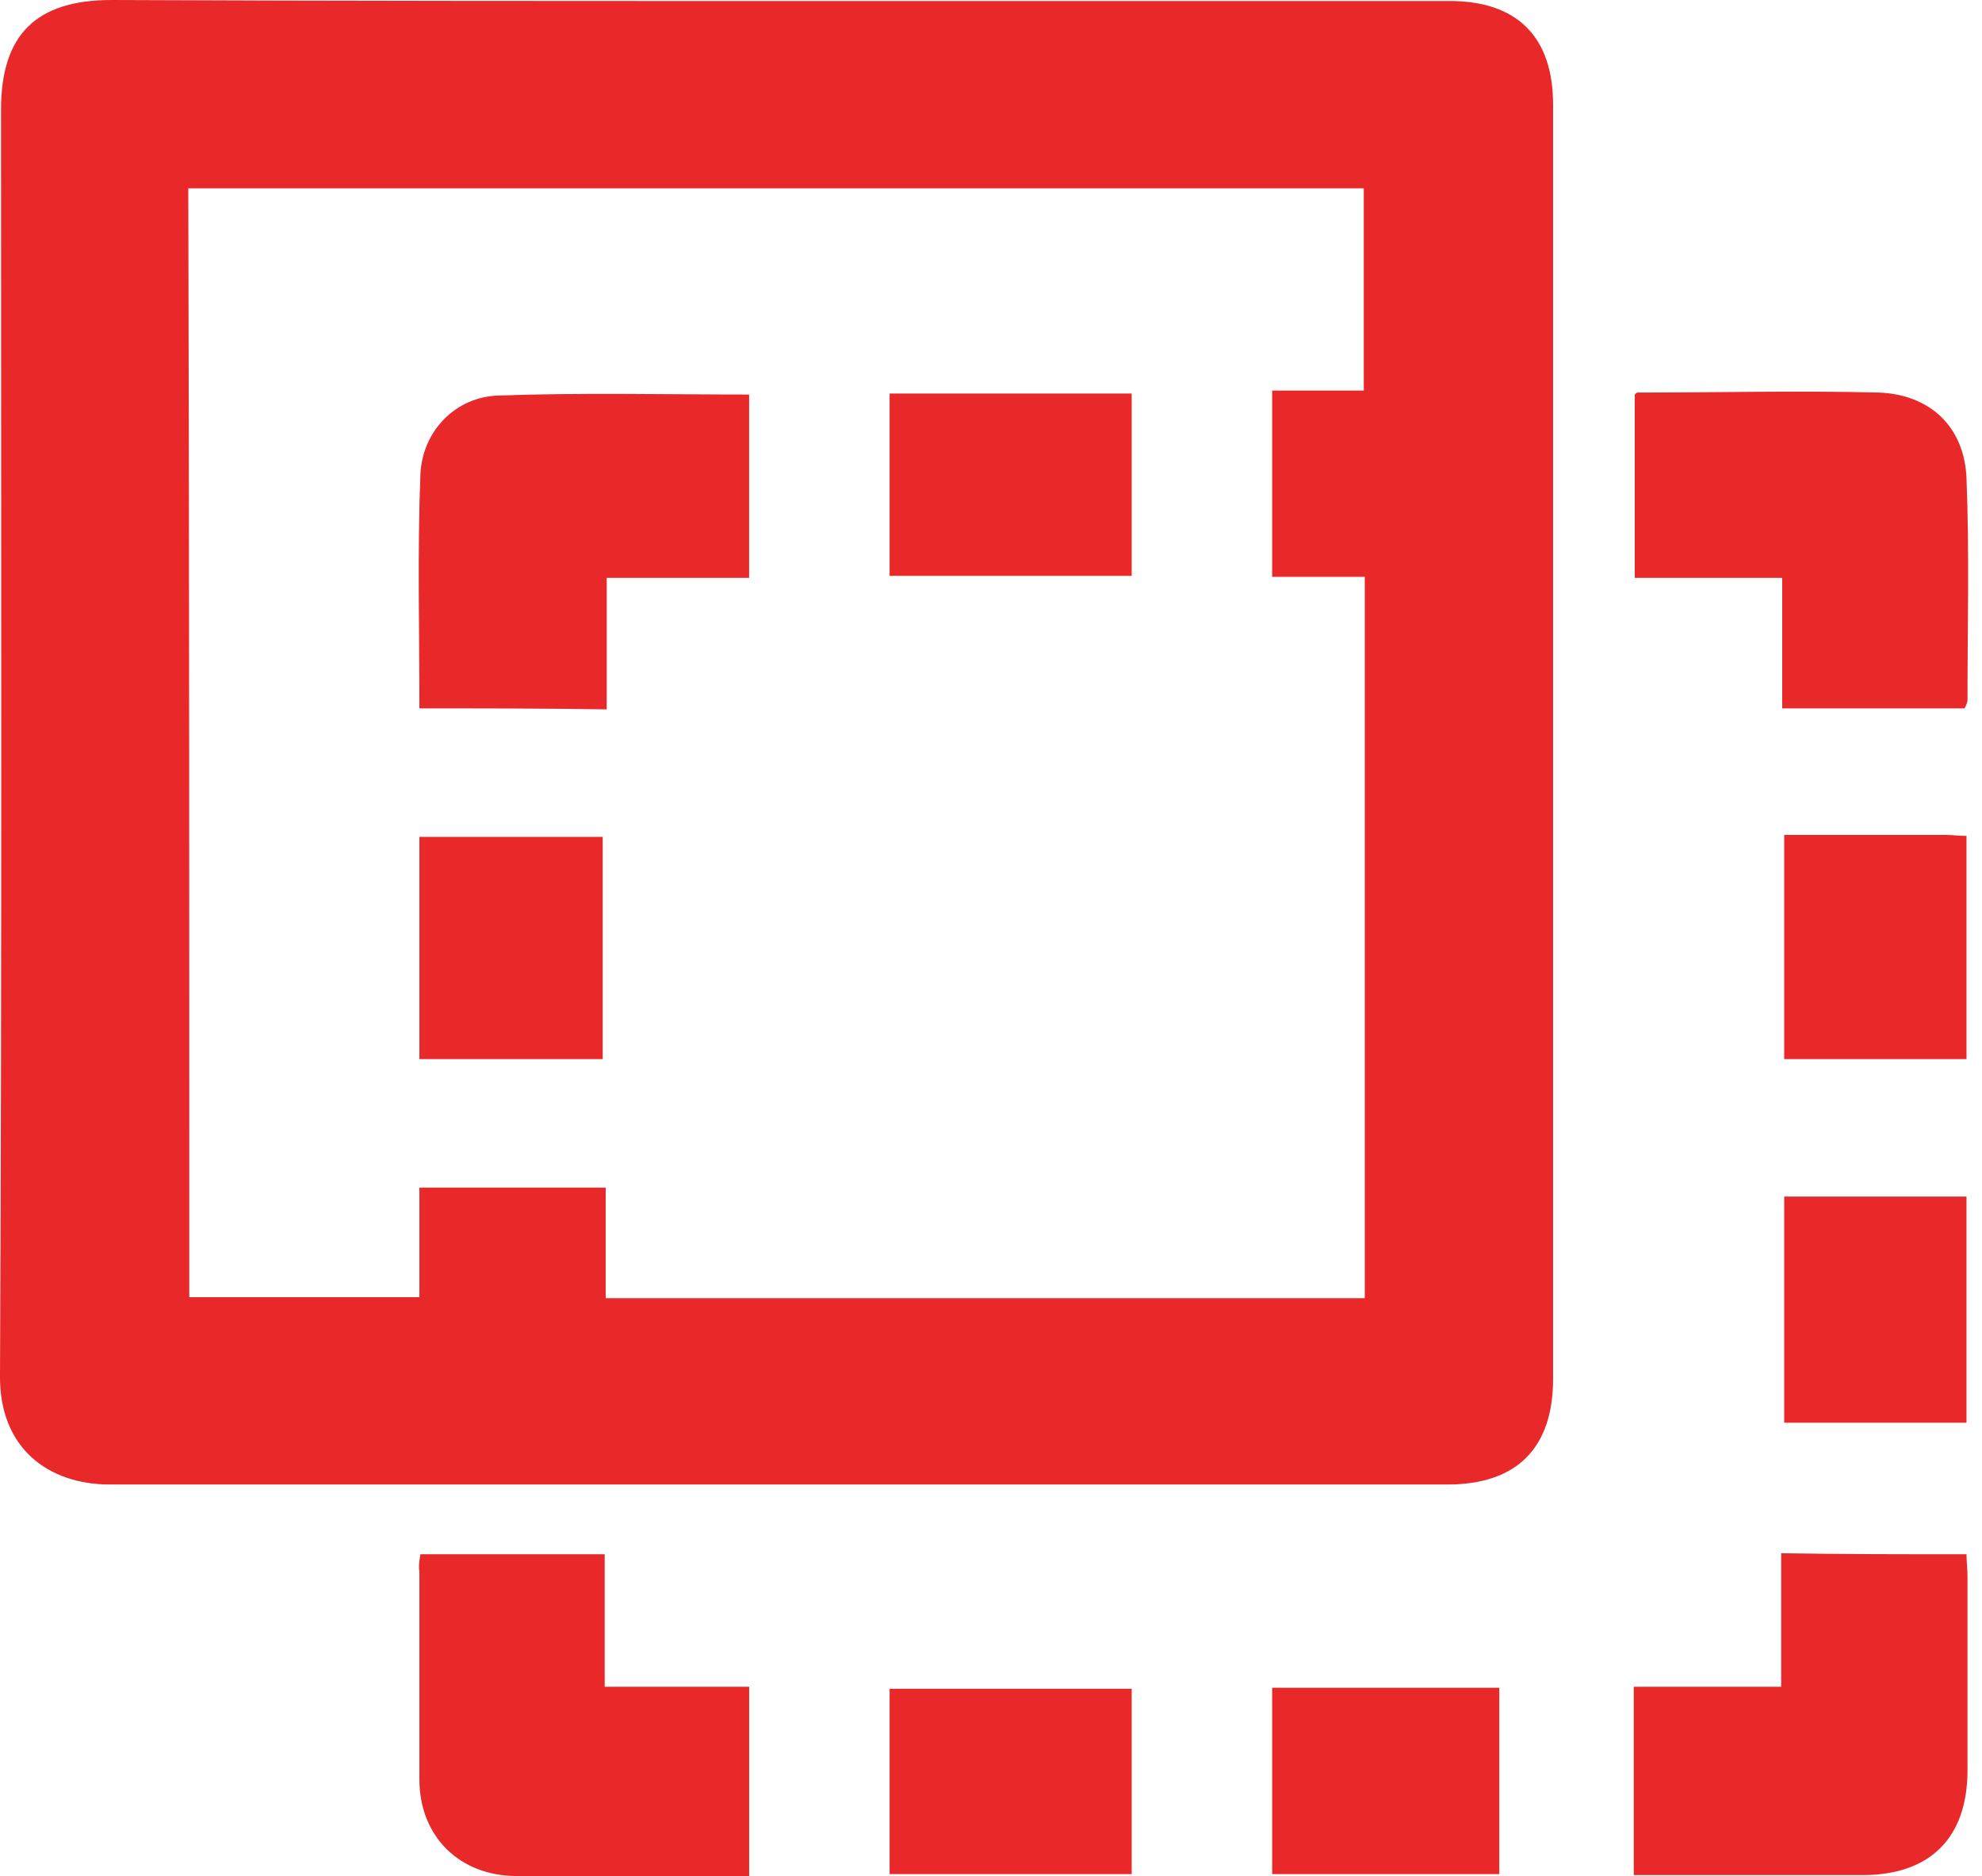
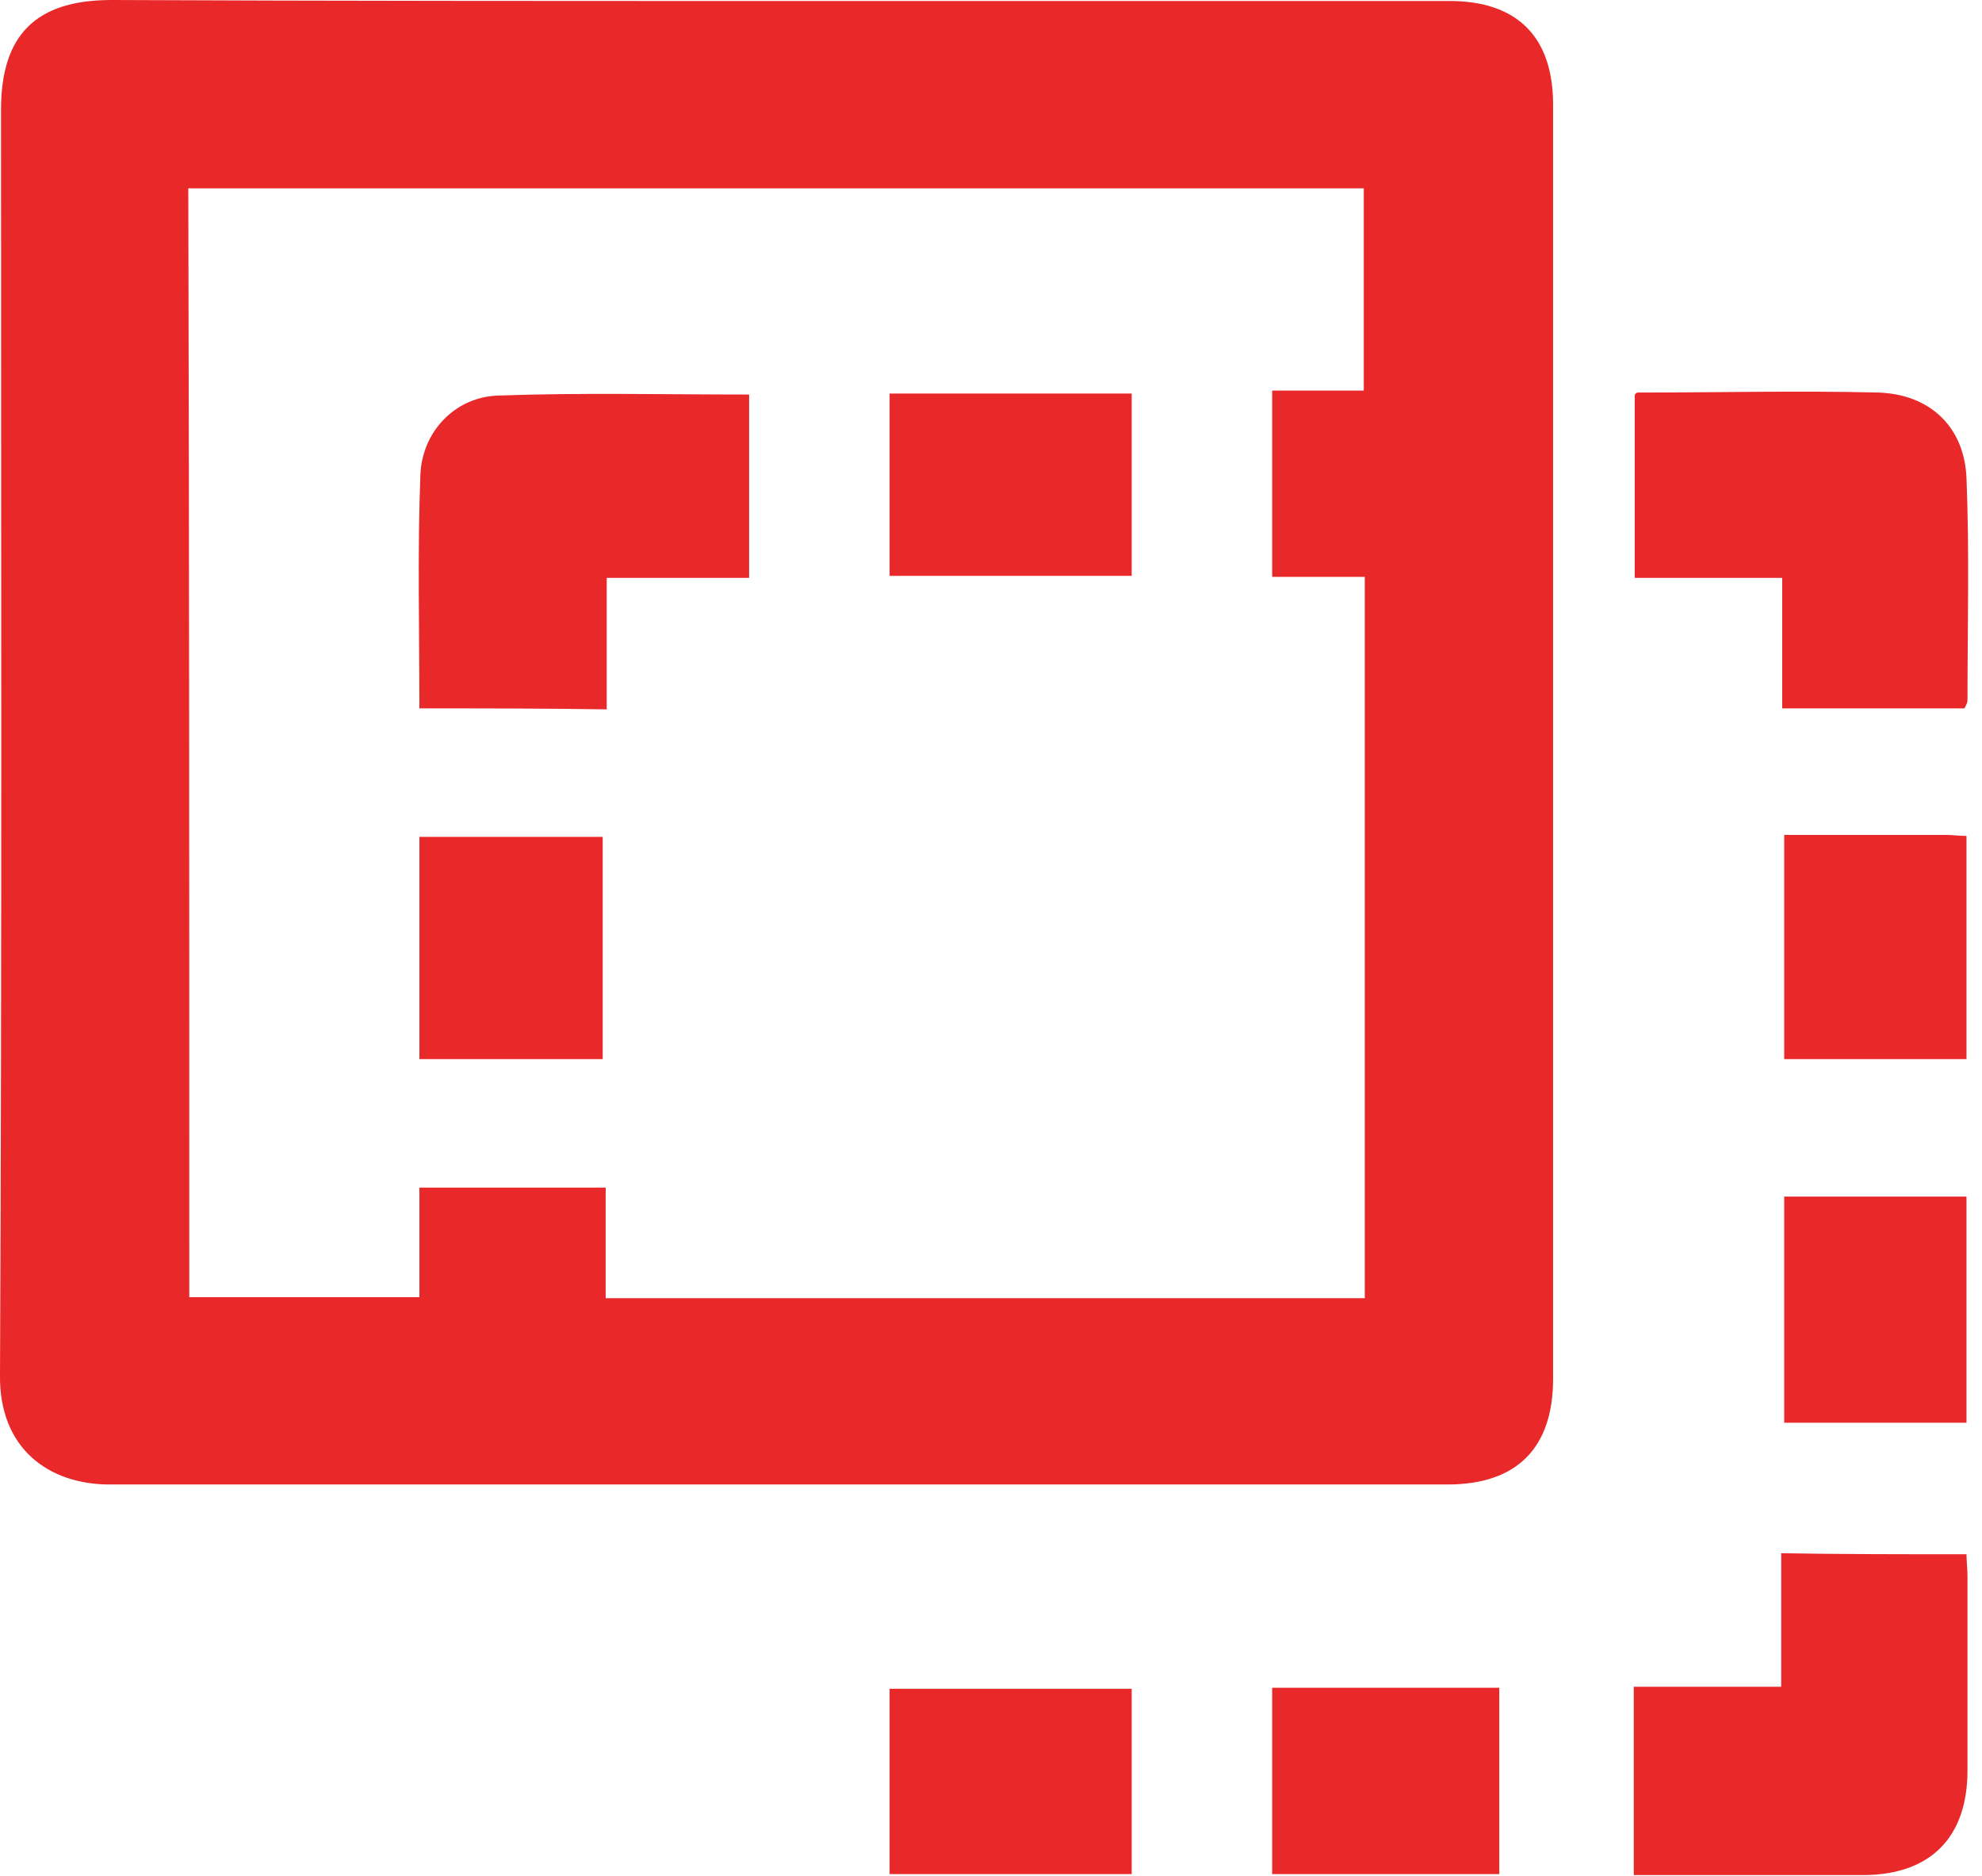
<svg xmlns="http://www.w3.org/2000/svg" width="56" height="53" viewBox="0 0 56 53" fill="none">
  <path d="M22.011 0.028C28.316 0.028 34.649 0.028 40.954 0.028C42.868 0.028 43.881 1.041 43.881 2.955C43.881 14.946 43.881 26.964 43.881 38.955C43.881 40.897 42.868 41.938 40.897 41.938C28.288 41.938 15.706 41.938 3.097 41.938C1.38 41.938 -0.028 40.925 0 38.842C0.057 26.936 0.029 15.03 0.029 3.096C0.029 0.985 1.014 0 3.153 0C9.43 0.028 15.706 0.028 22.011 0.028ZM5.348 36.647C7.544 36.647 9.655 36.647 11.85 36.647C11.85 35.605 11.85 34.592 11.85 33.551C13.623 33.551 15.312 33.551 17.113 33.551C17.113 34.592 17.113 35.634 17.113 36.675C24.319 36.675 31.44 36.675 38.561 36.675C38.561 29.892 38.561 23.137 38.561 16.297C37.66 16.297 36.816 16.297 35.944 16.297C35.944 14.524 35.944 12.835 35.944 11.034C36.844 11.034 37.689 11.034 38.533 11.034C38.533 9.063 38.533 7.177 38.533 5.32C27.443 5.32 16.41 5.32 5.32 5.32C5.348 15.79 5.348 26.204 5.348 36.647Z" fill="#E9282A" />
  <path d="M55.562 43.909C55.562 44.106 55.59 44.331 55.59 44.528C55.59 46.357 55.59 48.187 55.59 50.016C55.59 51.93 54.52 52.972 52.634 52.972C50.495 52.972 48.356 52.972 46.161 52.972C46.161 51.227 46.161 49.482 46.161 47.652C47.512 47.652 48.891 47.652 50.326 47.652C50.326 46.357 50.326 45.147 50.326 43.88C52.1 43.909 53.816 43.909 55.562 43.909Z" fill="#E9282A" />
-   <path d="M11.878 43.909C13.651 43.909 15.34 43.909 17.085 43.909C17.085 45.147 17.085 46.357 17.085 47.652C18.465 47.652 19.816 47.652 21.167 47.652C21.167 49.482 21.167 51.199 21.167 53C20.716 53 20.266 53 19.844 53C18.099 53 16.354 53 14.608 53C12.976 53 11.85 51.874 11.85 50.27C11.85 48.299 11.85 46.357 11.85 44.387C11.822 44.246 11.85 44.077 11.878 43.909Z" fill="#E9282A" />
  <path d="M50.355 20.012C50.355 18.746 50.355 17.563 50.355 16.325C48.947 16.325 47.596 16.325 46.189 16.325C46.189 14.552 46.189 12.863 46.189 11.146C46.217 11.118 46.245 11.09 46.273 11.09C48.553 11.09 50.833 11.033 53.085 11.09C54.548 11.146 55.505 12.075 55.562 13.51C55.646 15.593 55.59 17.704 55.59 19.787C55.59 19.843 55.562 19.9 55.505 20.012C53.845 20.012 52.128 20.012 50.355 20.012Z" fill="#E9282A" />
  <path d="M31.975 47.709C31.975 49.482 31.975 51.199 31.975 52.944C29.667 52.944 27.415 52.944 25.135 52.944C25.135 51.199 25.135 49.482 25.135 47.709C27.359 47.709 29.639 47.709 31.975 47.709Z" fill="#E9282A" />
  <path d="M42.361 52.944C40.194 52.944 38.083 52.944 35.944 52.944C35.944 51.17 35.944 49.453 35.944 47.68C38.083 47.68 40.194 47.68 42.361 47.68C42.361 49.453 42.361 51.17 42.361 52.944Z" fill="#E9282A" />
  <path d="M50.411 33.804C52.156 33.804 53.845 33.804 55.562 33.804C55.562 35.943 55.562 38.054 55.562 40.193C53.845 40.193 52.156 40.193 50.411 40.193C50.411 38.082 50.411 35.971 50.411 33.804Z" fill="#E9282A" />
  <path d="M50.411 23.587C51.959 23.587 53.479 23.587 54.999 23.587C55.168 23.587 55.337 23.615 55.562 23.615C55.562 25.726 55.562 27.809 55.562 29.92C53.845 29.92 52.156 29.92 50.411 29.92C50.411 27.865 50.411 25.782 50.411 23.587Z" fill="#E9282A" />
  <path d="M11.85 20.012C11.85 17.788 11.794 15.593 11.878 13.398C11.934 12.187 12.863 11.202 14.102 11.174C16.438 11.09 18.774 11.146 21.166 11.146C21.166 12.863 21.166 14.552 21.166 16.325C19.844 16.325 18.549 16.325 17.142 16.325C17.142 17.591 17.142 18.774 17.142 20.04C15.34 20.012 13.651 20.012 11.85 20.012Z" fill="#E9282A" />
  <path d="M31.975 11.118C31.975 12.835 31.975 14.524 31.975 16.269C29.695 16.269 27.443 16.269 25.135 16.269C25.135 14.58 25.135 12.863 25.135 11.118C27.359 11.118 29.611 11.118 31.975 11.118Z" fill="#E9282A" />
  <path d="M11.85 29.92C11.85 27.809 11.85 25.726 11.85 23.643C13.595 23.643 15.284 23.643 17.029 23.643C17.029 25.726 17.029 27.809 17.029 29.92C15.34 29.92 13.623 29.92 11.85 29.92Z" fill="#E9282A" />
</svg>